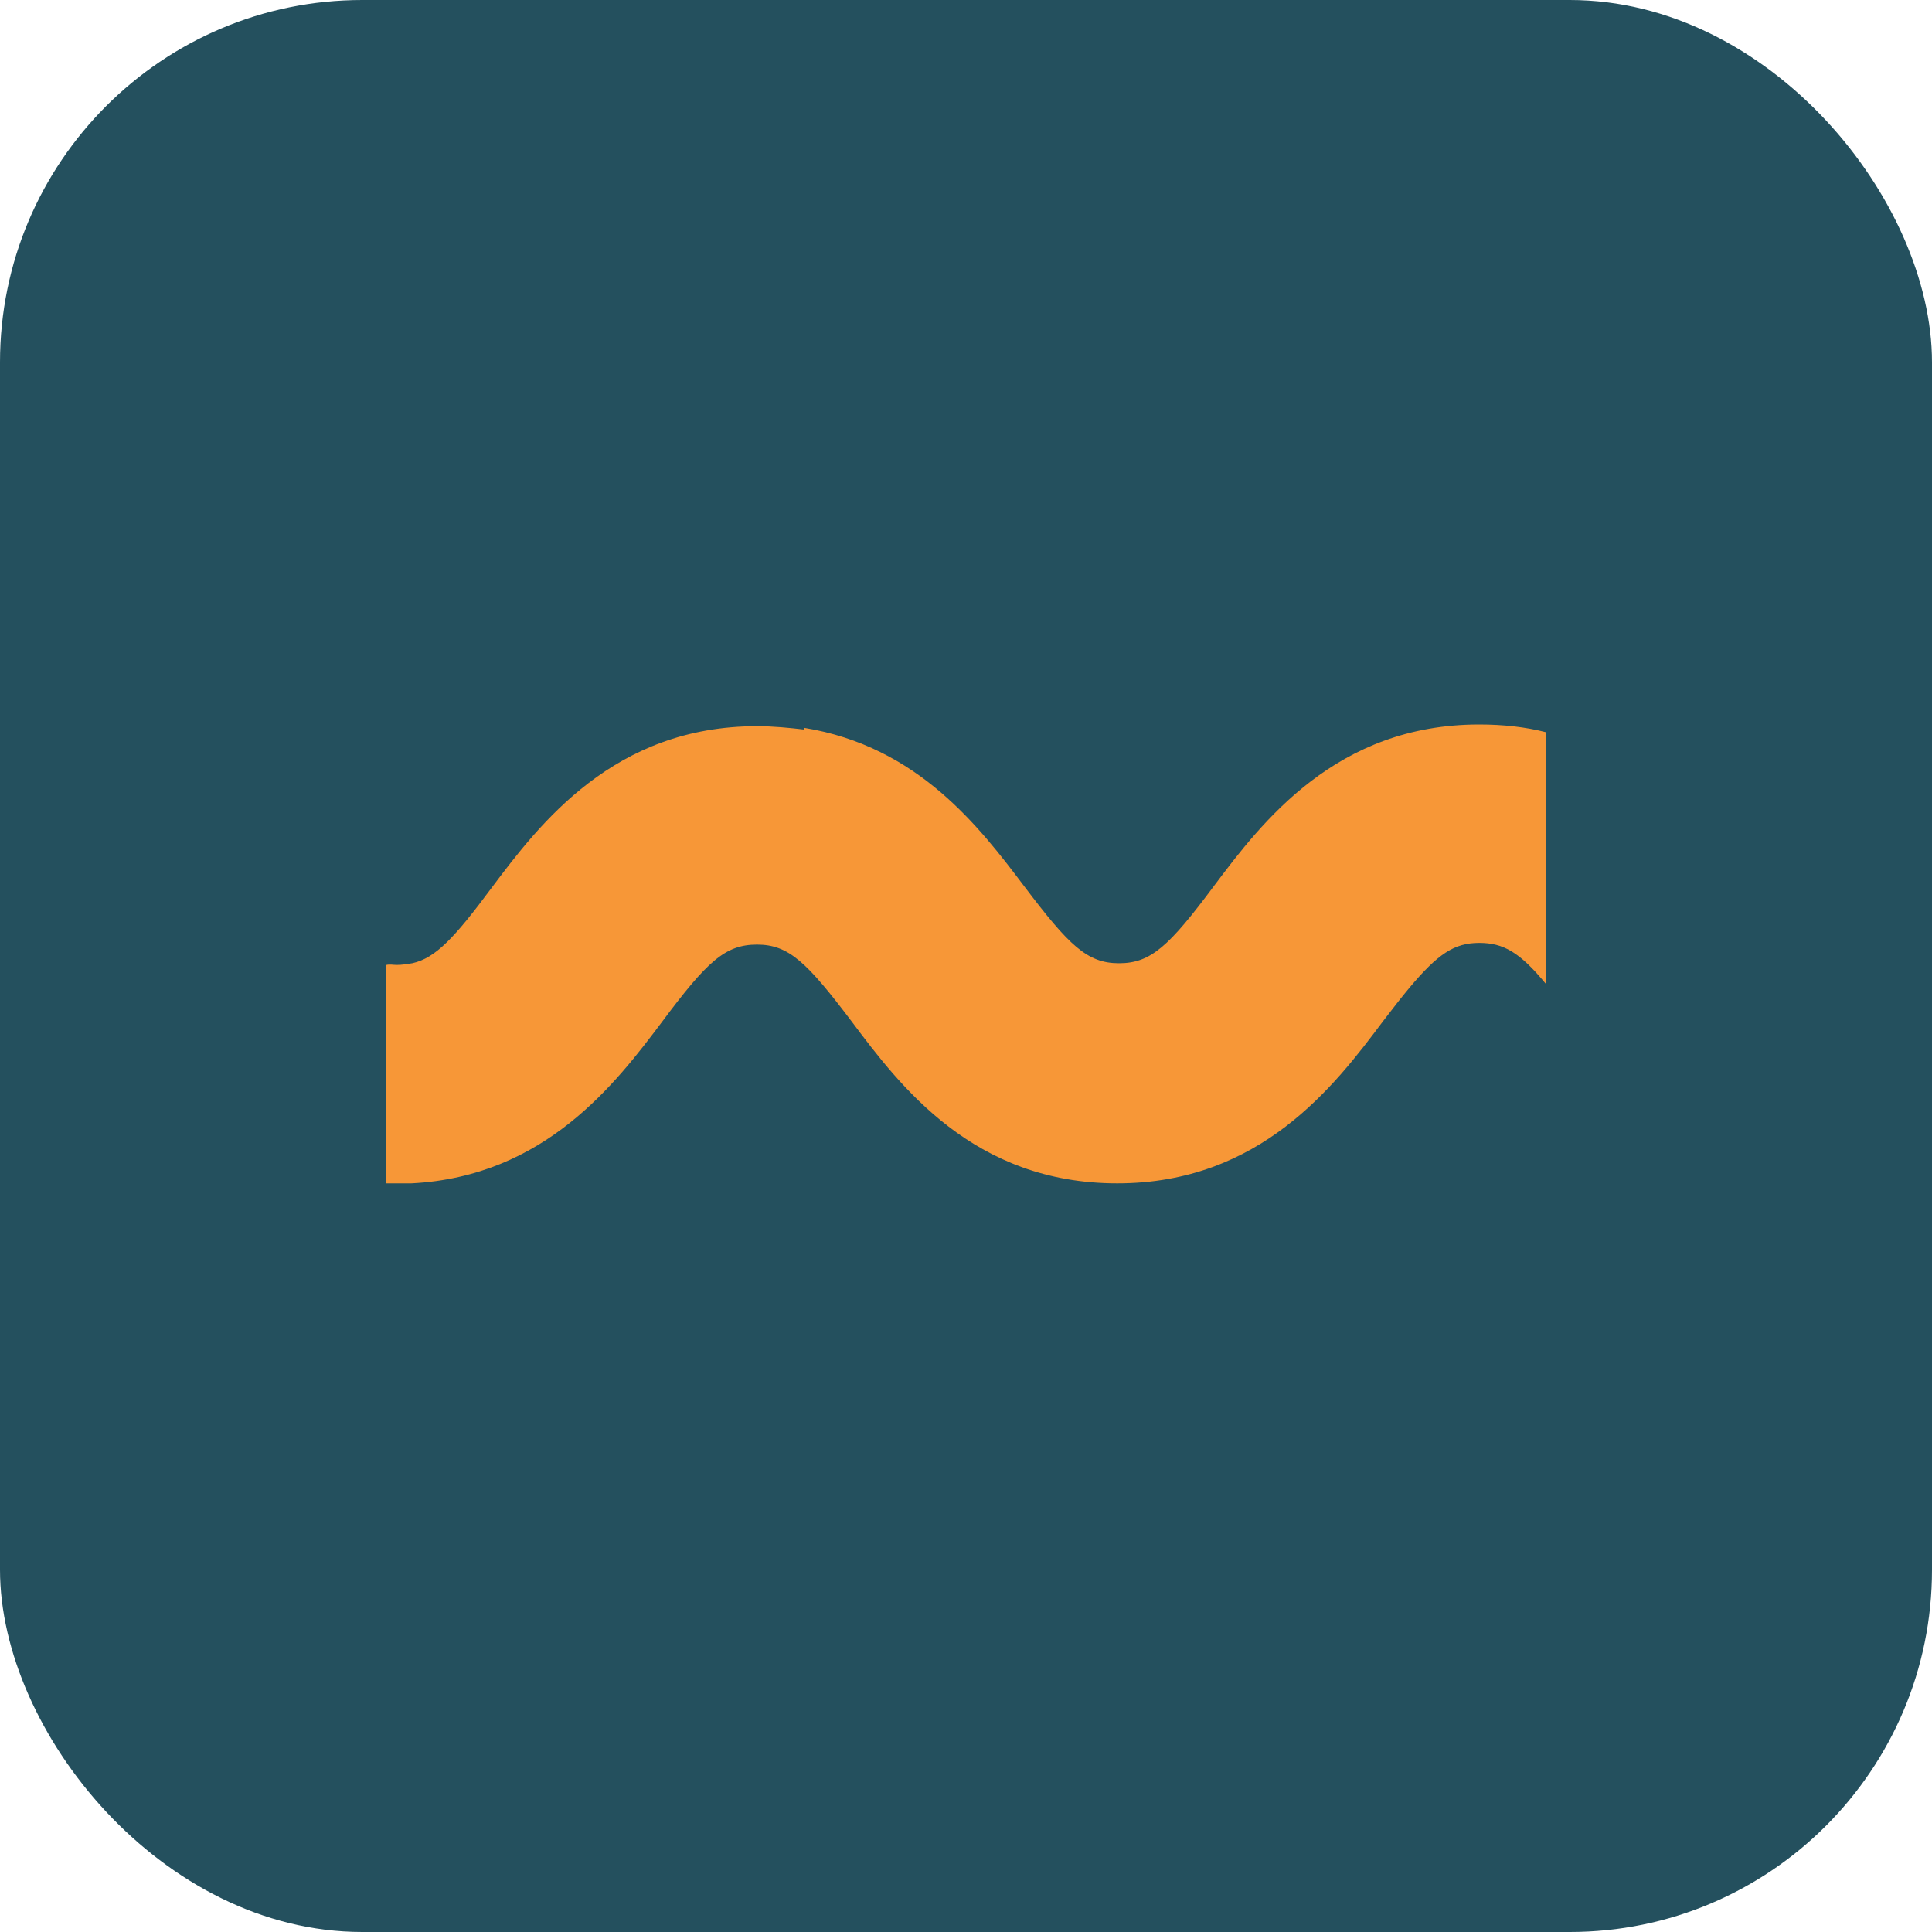
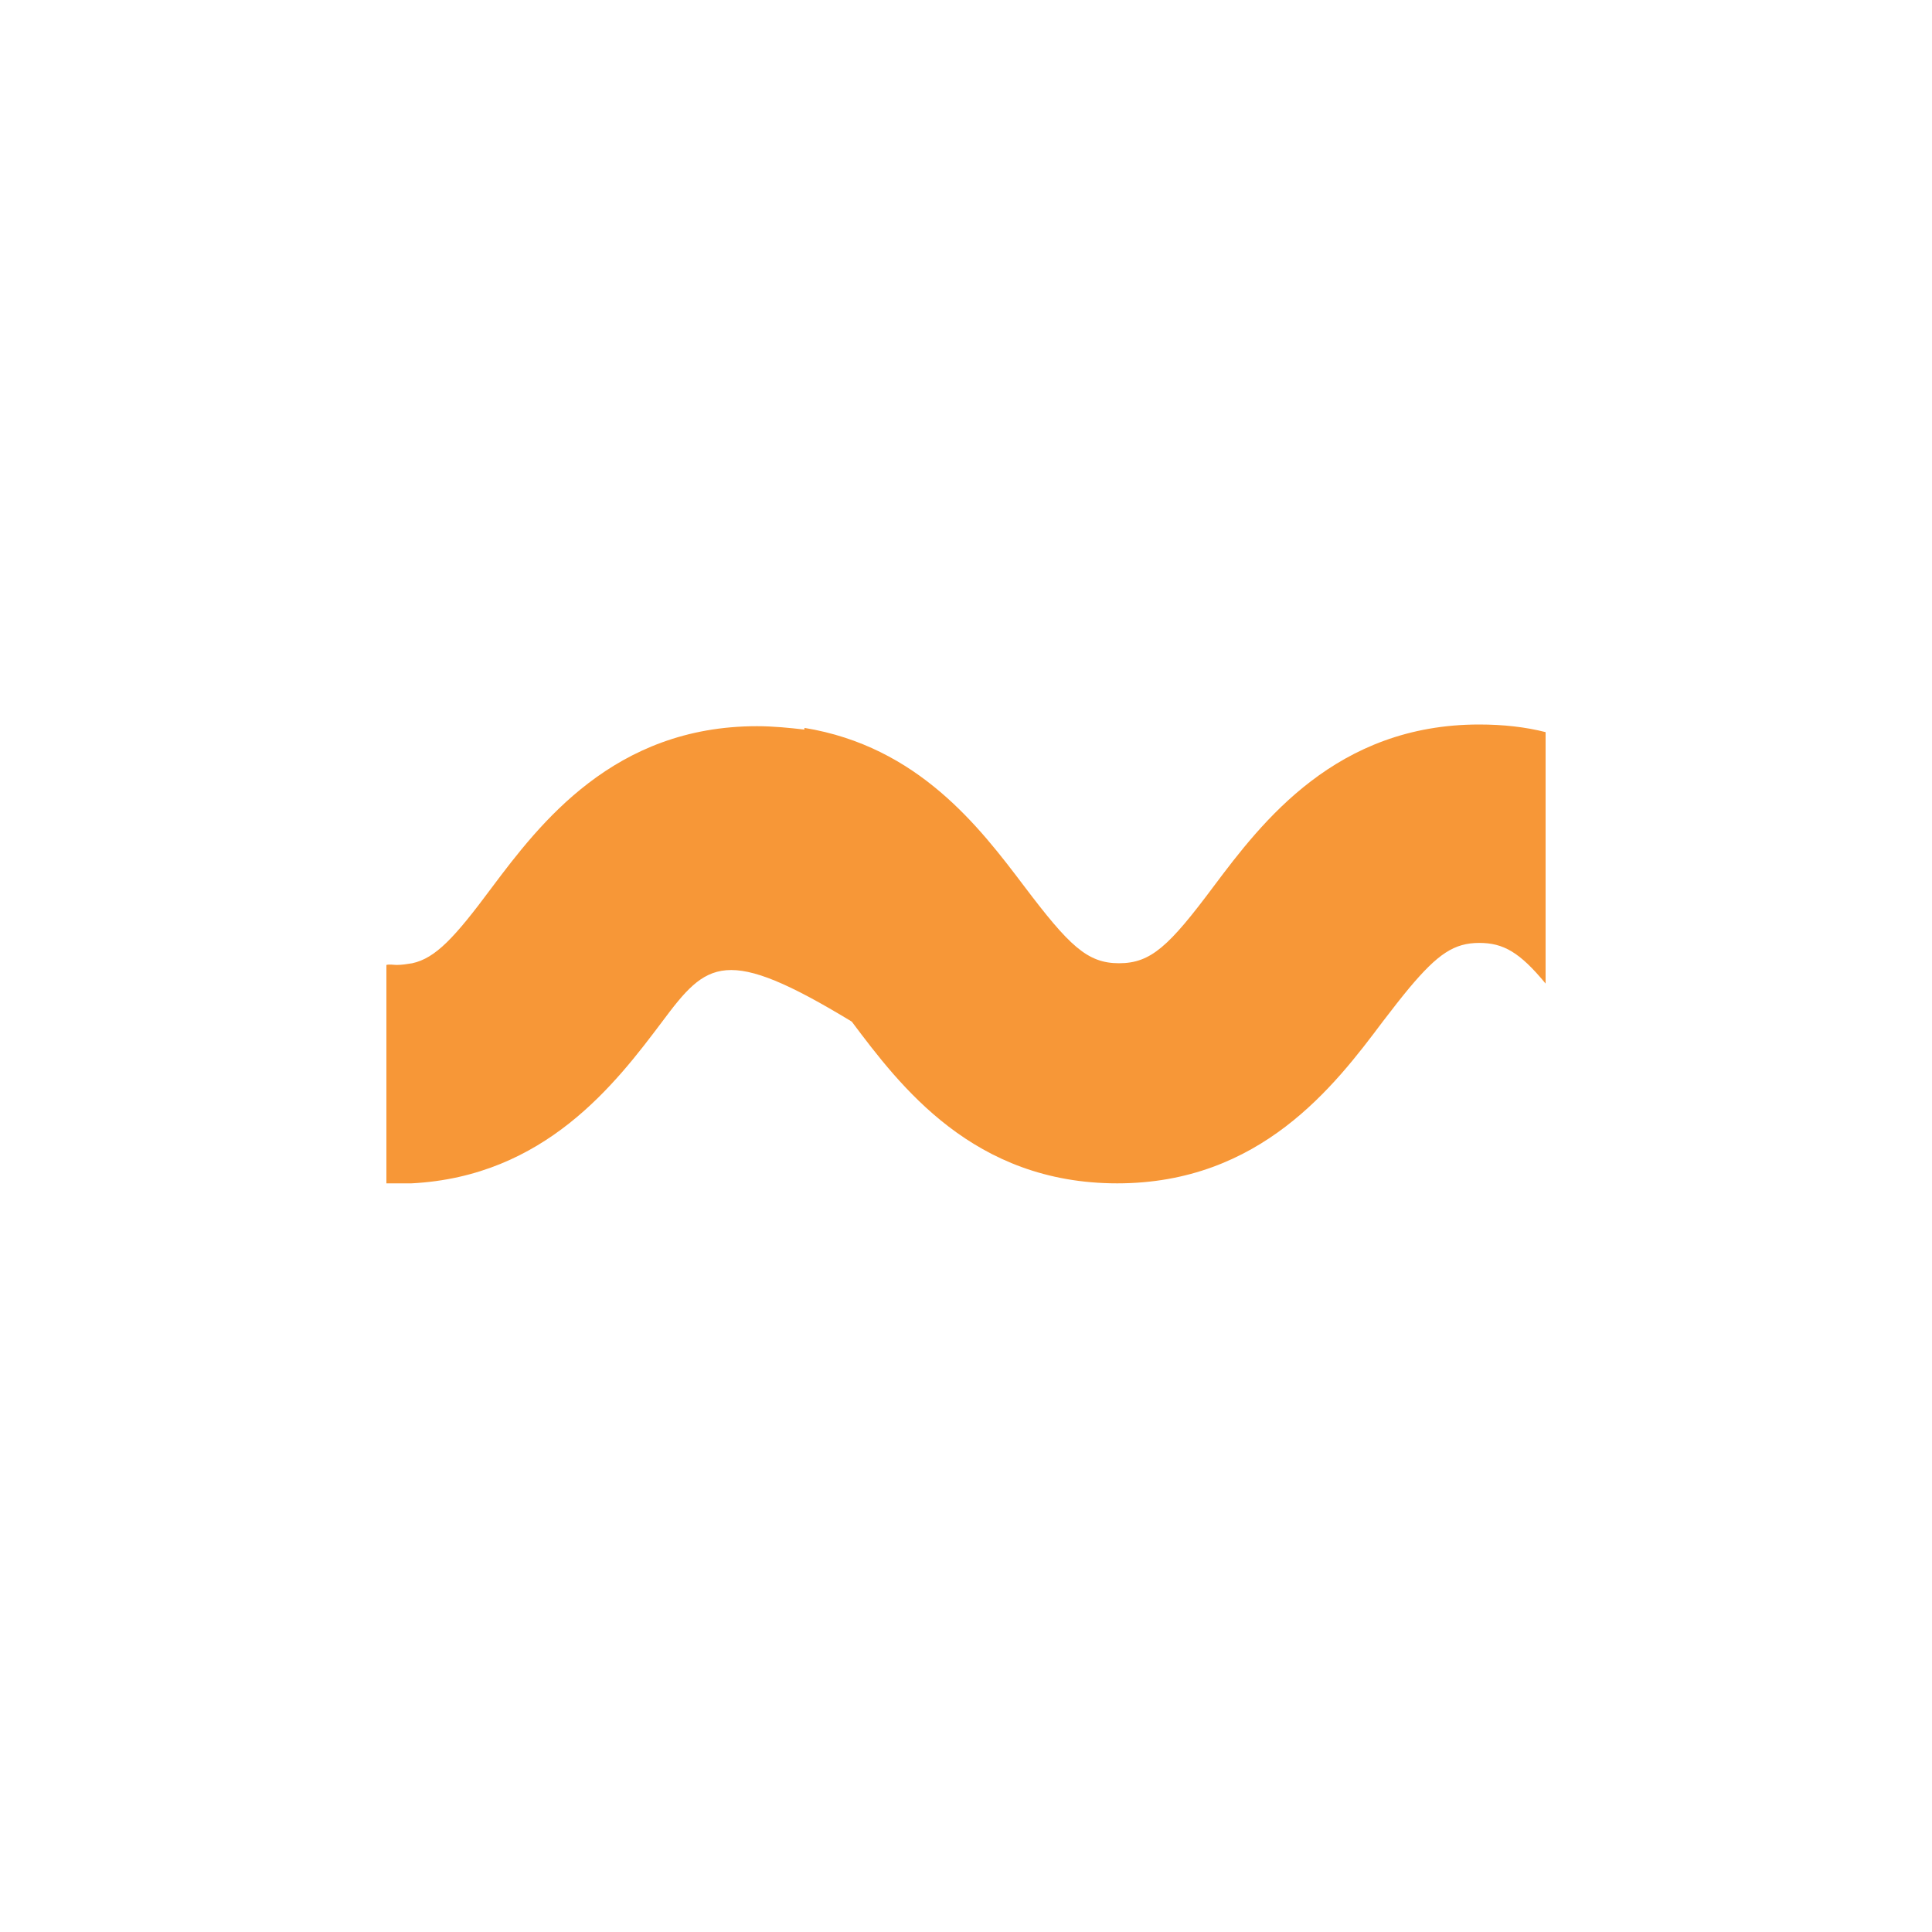
<svg xmlns="http://www.w3.org/2000/svg" width="80" height="80" viewBox="0 0 80 80" fill="none">
-   <rect width="80" height="80" rx="15" fill="#24505E" />
-   <path d="M16.428 39.956C16.642 39.956 16.857 39.921 17.071 39.886C18.034 39.675 18.819 38.834 20.354 36.766C22.352 34.102 25.422 30.07 31.346 30.07C32.024 30.07 32.702 30.14 33.309 30.21C33.309 30.175 33.309 30.14 33.309 30.14C38.019 30.911 40.553 34.242 42.409 36.696C44.265 39.15 45.014 39.886 46.335 39.886C47.655 39.886 48.404 39.184 50.26 36.696C52.259 34.031 55.328 30 61.252 30C62.251 30 63.179 30.105 64 30.316V40.727C62.929 39.43 62.251 39.044 61.252 39.044C60.217 39.044 59.539 39.5 58.361 40.902C58.04 41.288 57.683 41.744 57.255 42.304C55.257 44.969 52.187 49 46.263 49C40.303 49 37.27 44.969 35.271 42.304C33.416 39.851 32.666 39.114 31.346 39.114C30.025 39.114 29.276 39.816 27.42 42.304C25.493 44.864 22.567 48.72 17.035 49C16.821 49 16.607 49 16.393 49C16.25 49 16.143 49 16 49V39.956C16.143 39.921 16.285 39.956 16.428 39.956Z" fill="#F79737" />
+   <path d="M16.428 39.956C16.642 39.956 16.857 39.921 17.071 39.886C18.034 39.675 18.819 38.834 20.354 36.766C22.352 34.102 25.422 30.07 31.346 30.07C32.024 30.07 32.702 30.14 33.309 30.21C33.309 30.175 33.309 30.14 33.309 30.14C38.019 30.911 40.553 34.242 42.409 36.696C44.265 39.15 45.014 39.886 46.335 39.886C47.655 39.886 48.404 39.184 50.26 36.696C52.259 34.031 55.328 30 61.252 30C62.251 30 63.179 30.105 64 30.316V40.727C62.929 39.43 62.251 39.044 61.252 39.044C60.217 39.044 59.539 39.5 58.361 40.902C58.04 41.288 57.683 41.744 57.255 42.304C55.257 44.969 52.187 49 46.263 49C40.303 49 37.27 44.969 35.271 42.304C30.025 39.114 29.276 39.816 27.42 42.304C25.493 44.864 22.567 48.72 17.035 49C16.821 49 16.607 49 16.393 49C16.25 49 16.143 49 16 49V39.956C16.143 39.921 16.285 39.956 16.428 39.956Z" fill="#F79737" />
</svg>